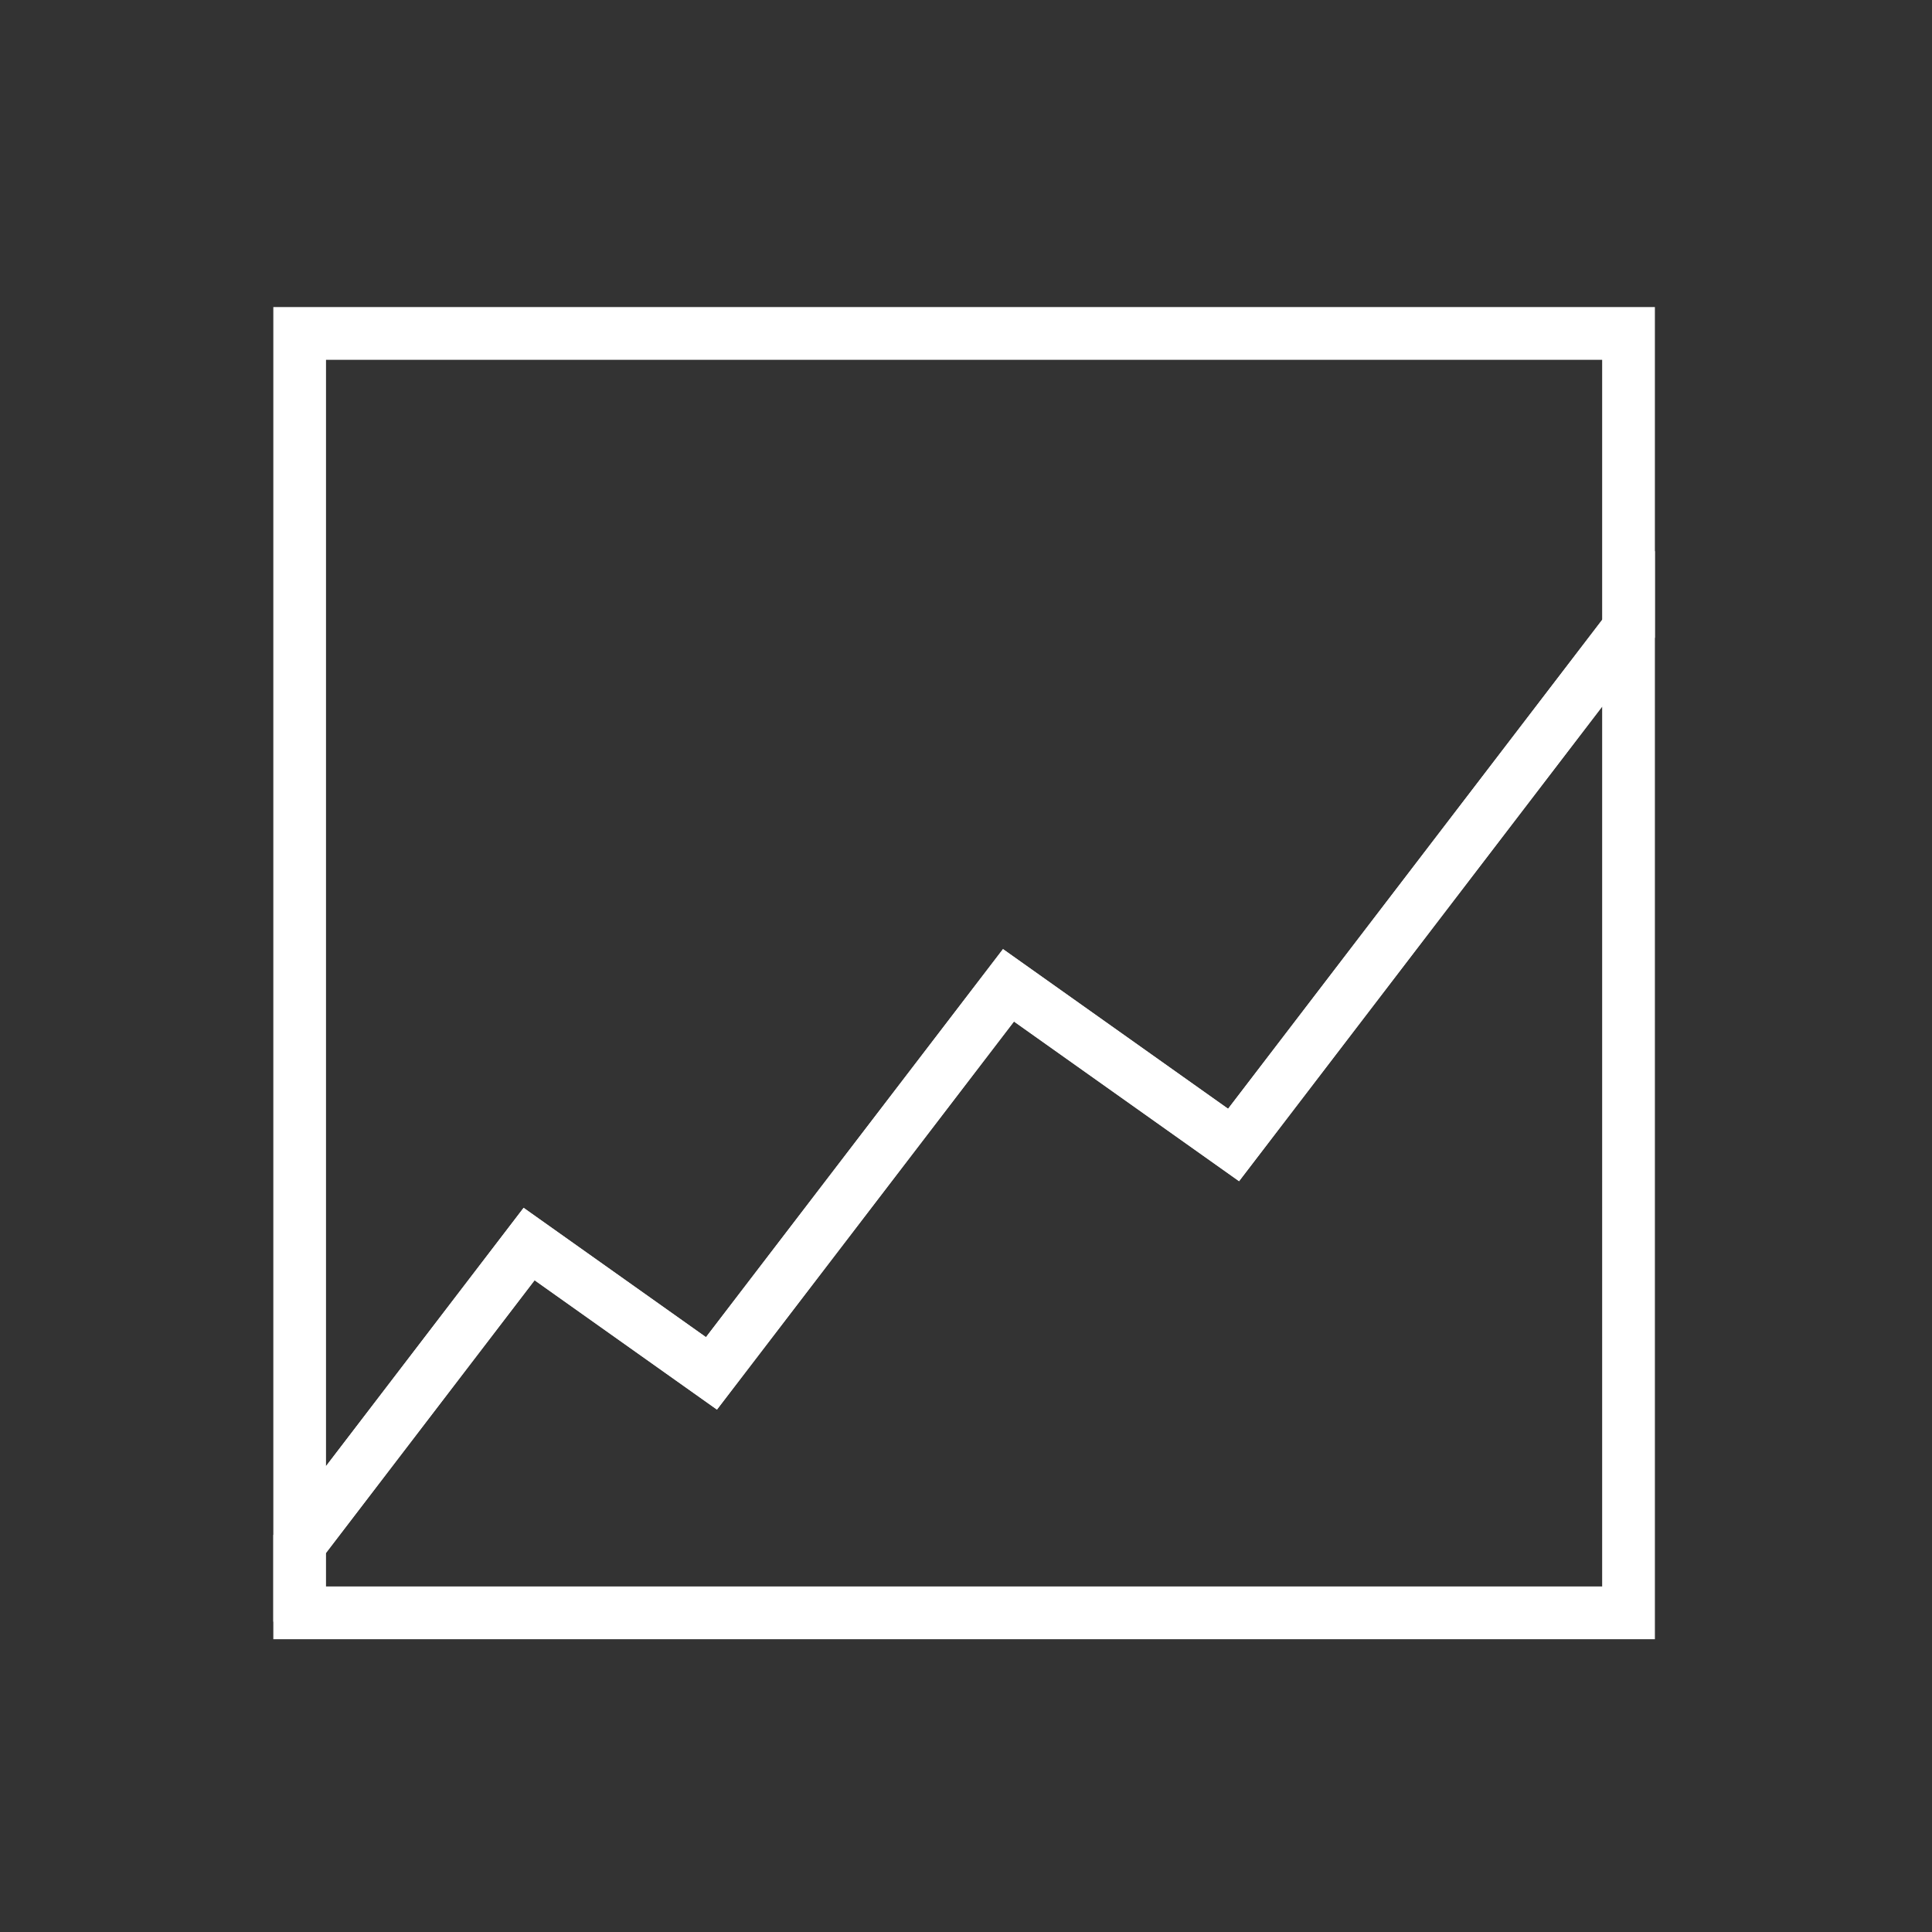
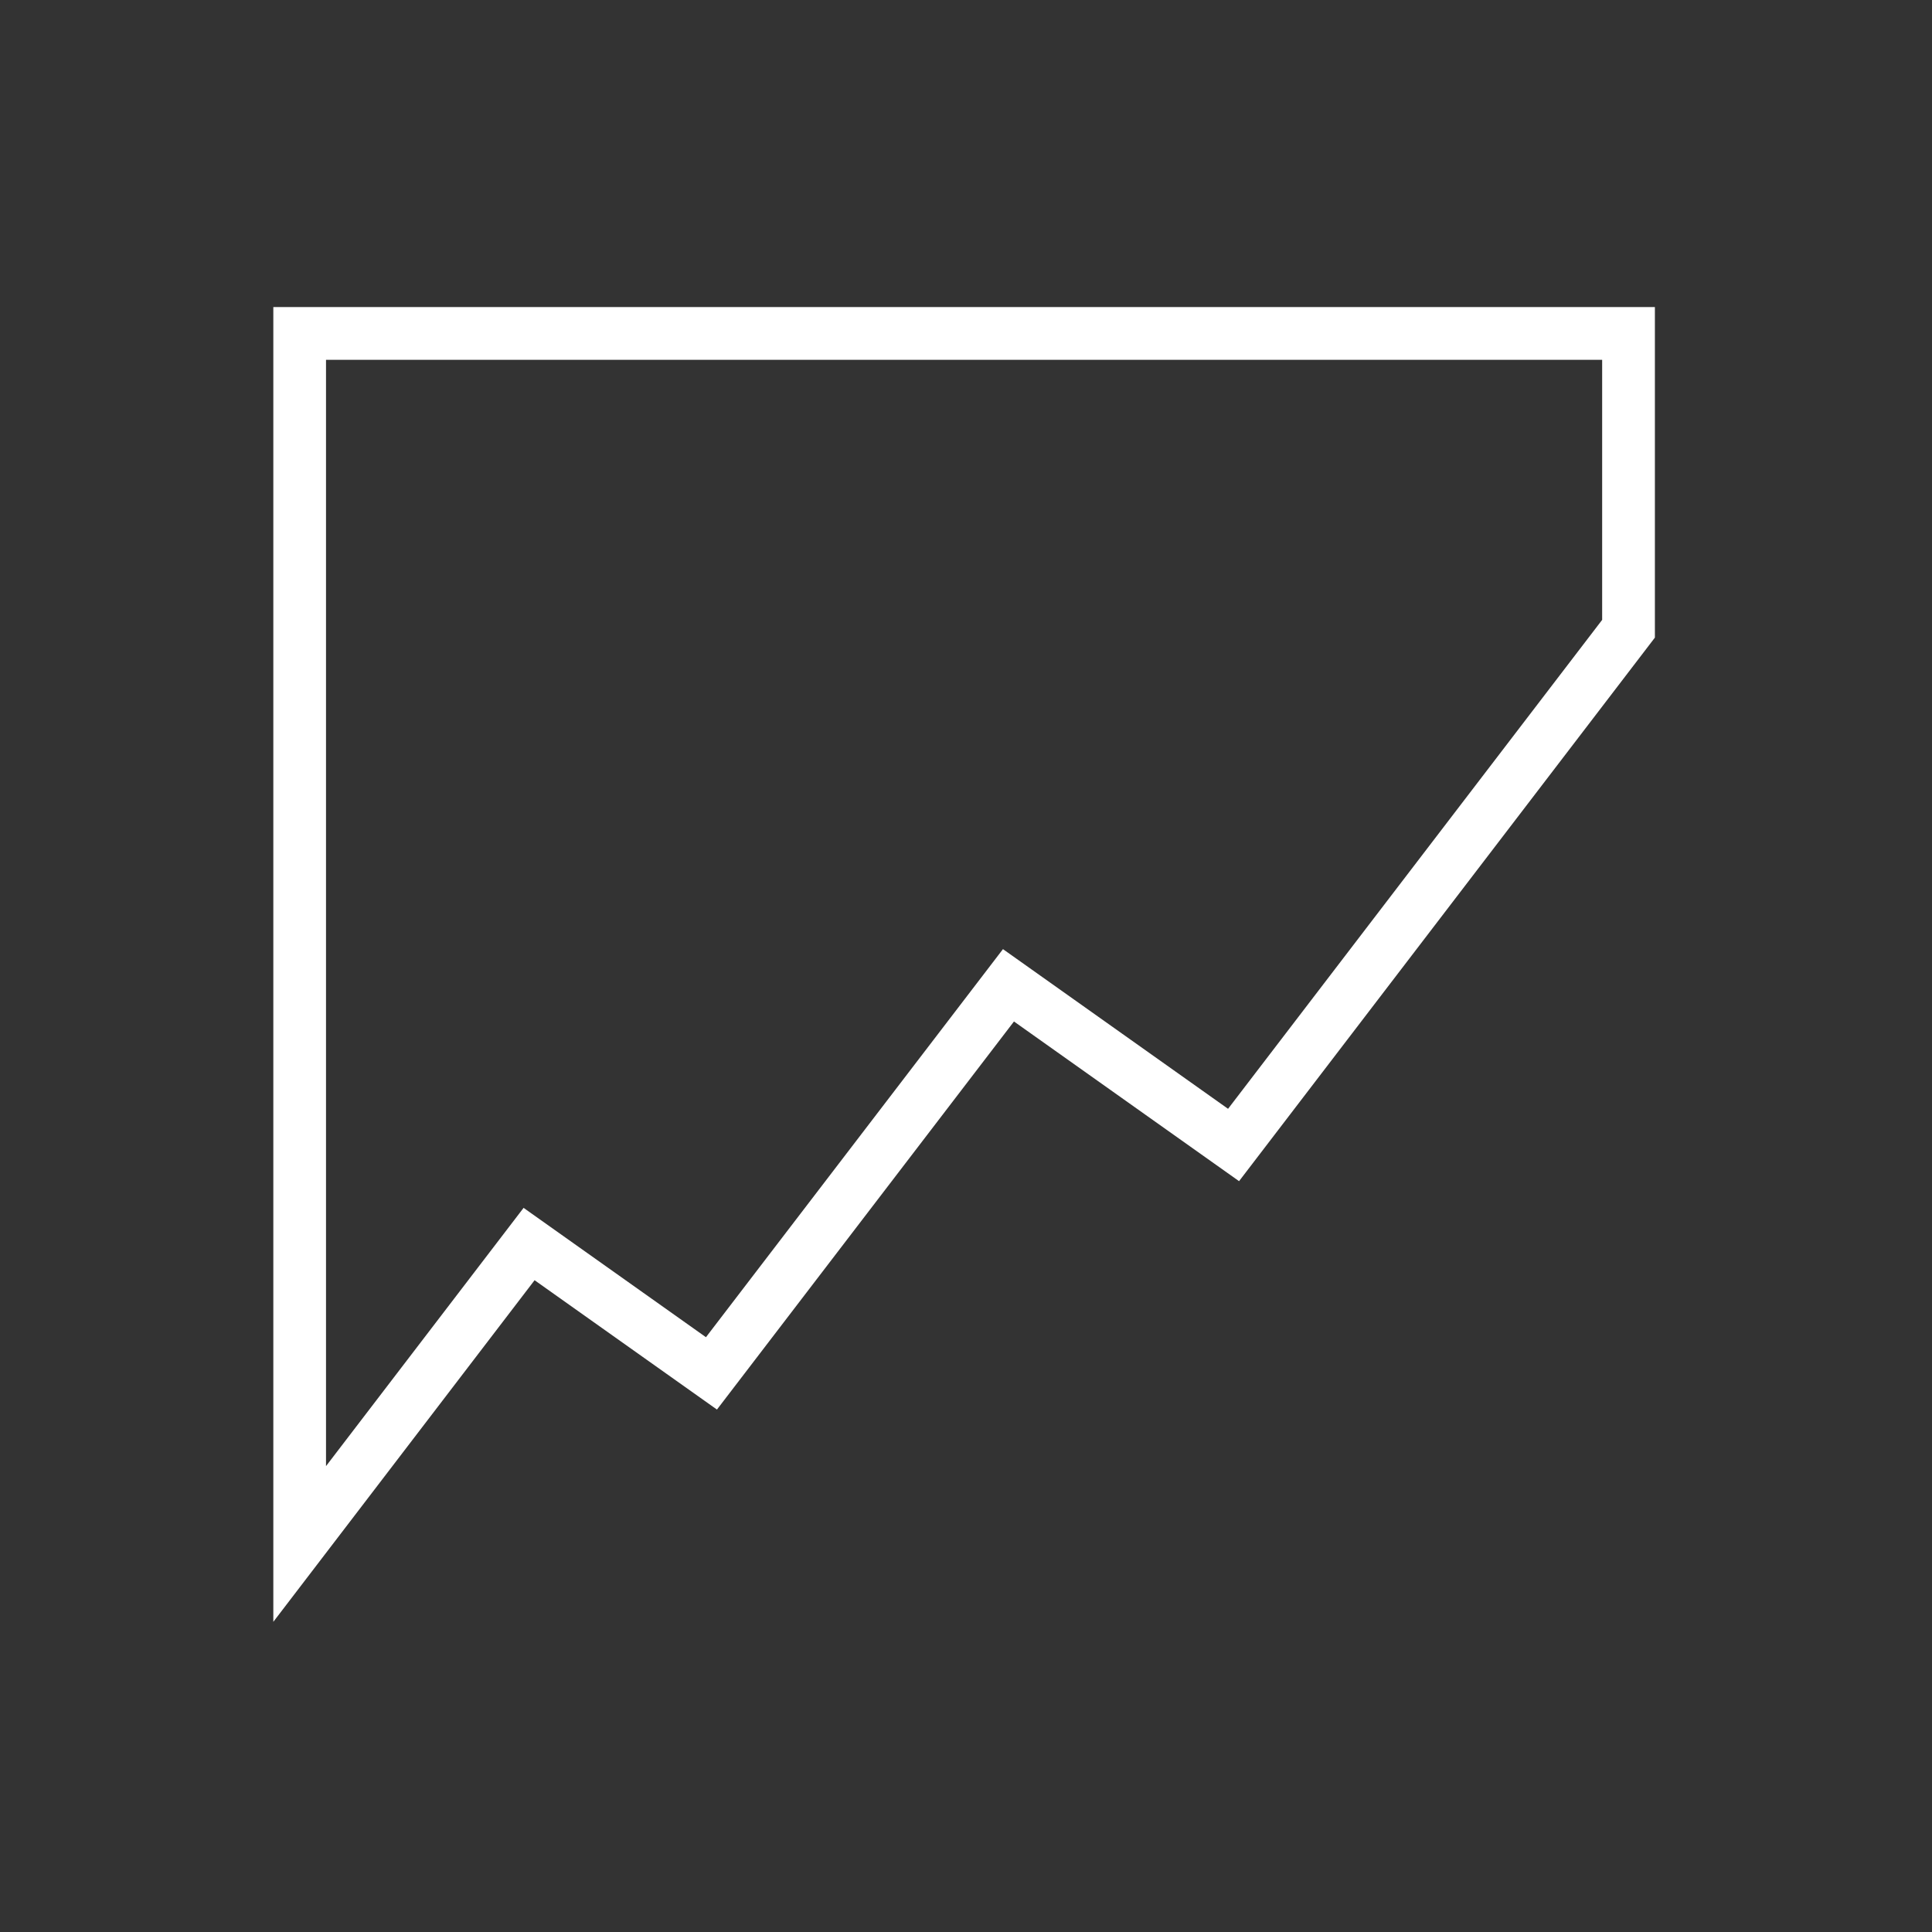
<svg xmlns="http://www.w3.org/2000/svg" version="1.1" id="art_blk" x="0px" y="0px" width="40.375px" height="40.375px" viewBox="0 0 40.375 40.375" enable-background="new 0 0 40.375 40.375" xml:space="preserve">
  <rect x="0" y="0" width="40.375" height="40.375" fill="#333333" stroke="none" />
  <g>
-     <path fill="#FFFFFF" d="M34.584,34.256H5.712v-2.177l5.231-6.838l3.811,2.703l6.207-8.11l4.704,3.337l8.919-11.658V34.256z    M6.813,33.154h26.669V14.766l-7.588,9.919l-4.704-3.337l-6.207,8.11l-3.811-2.703l-4.359,5.697V33.154z" />
    <path fill="#FFFFFF" d="M5.712,33.893V6.417h28.872v6.908l-8.69,11.359l-4.704-3.337l-6.207,8.11l-3.811-2.703L5.712,33.893z    M6.813,7.519v23.12l4.129-5.397l3.811,2.703l6.207-8.11l4.704,3.337l7.818-10.218V7.519H6.813z" />
  </g>
</svg>